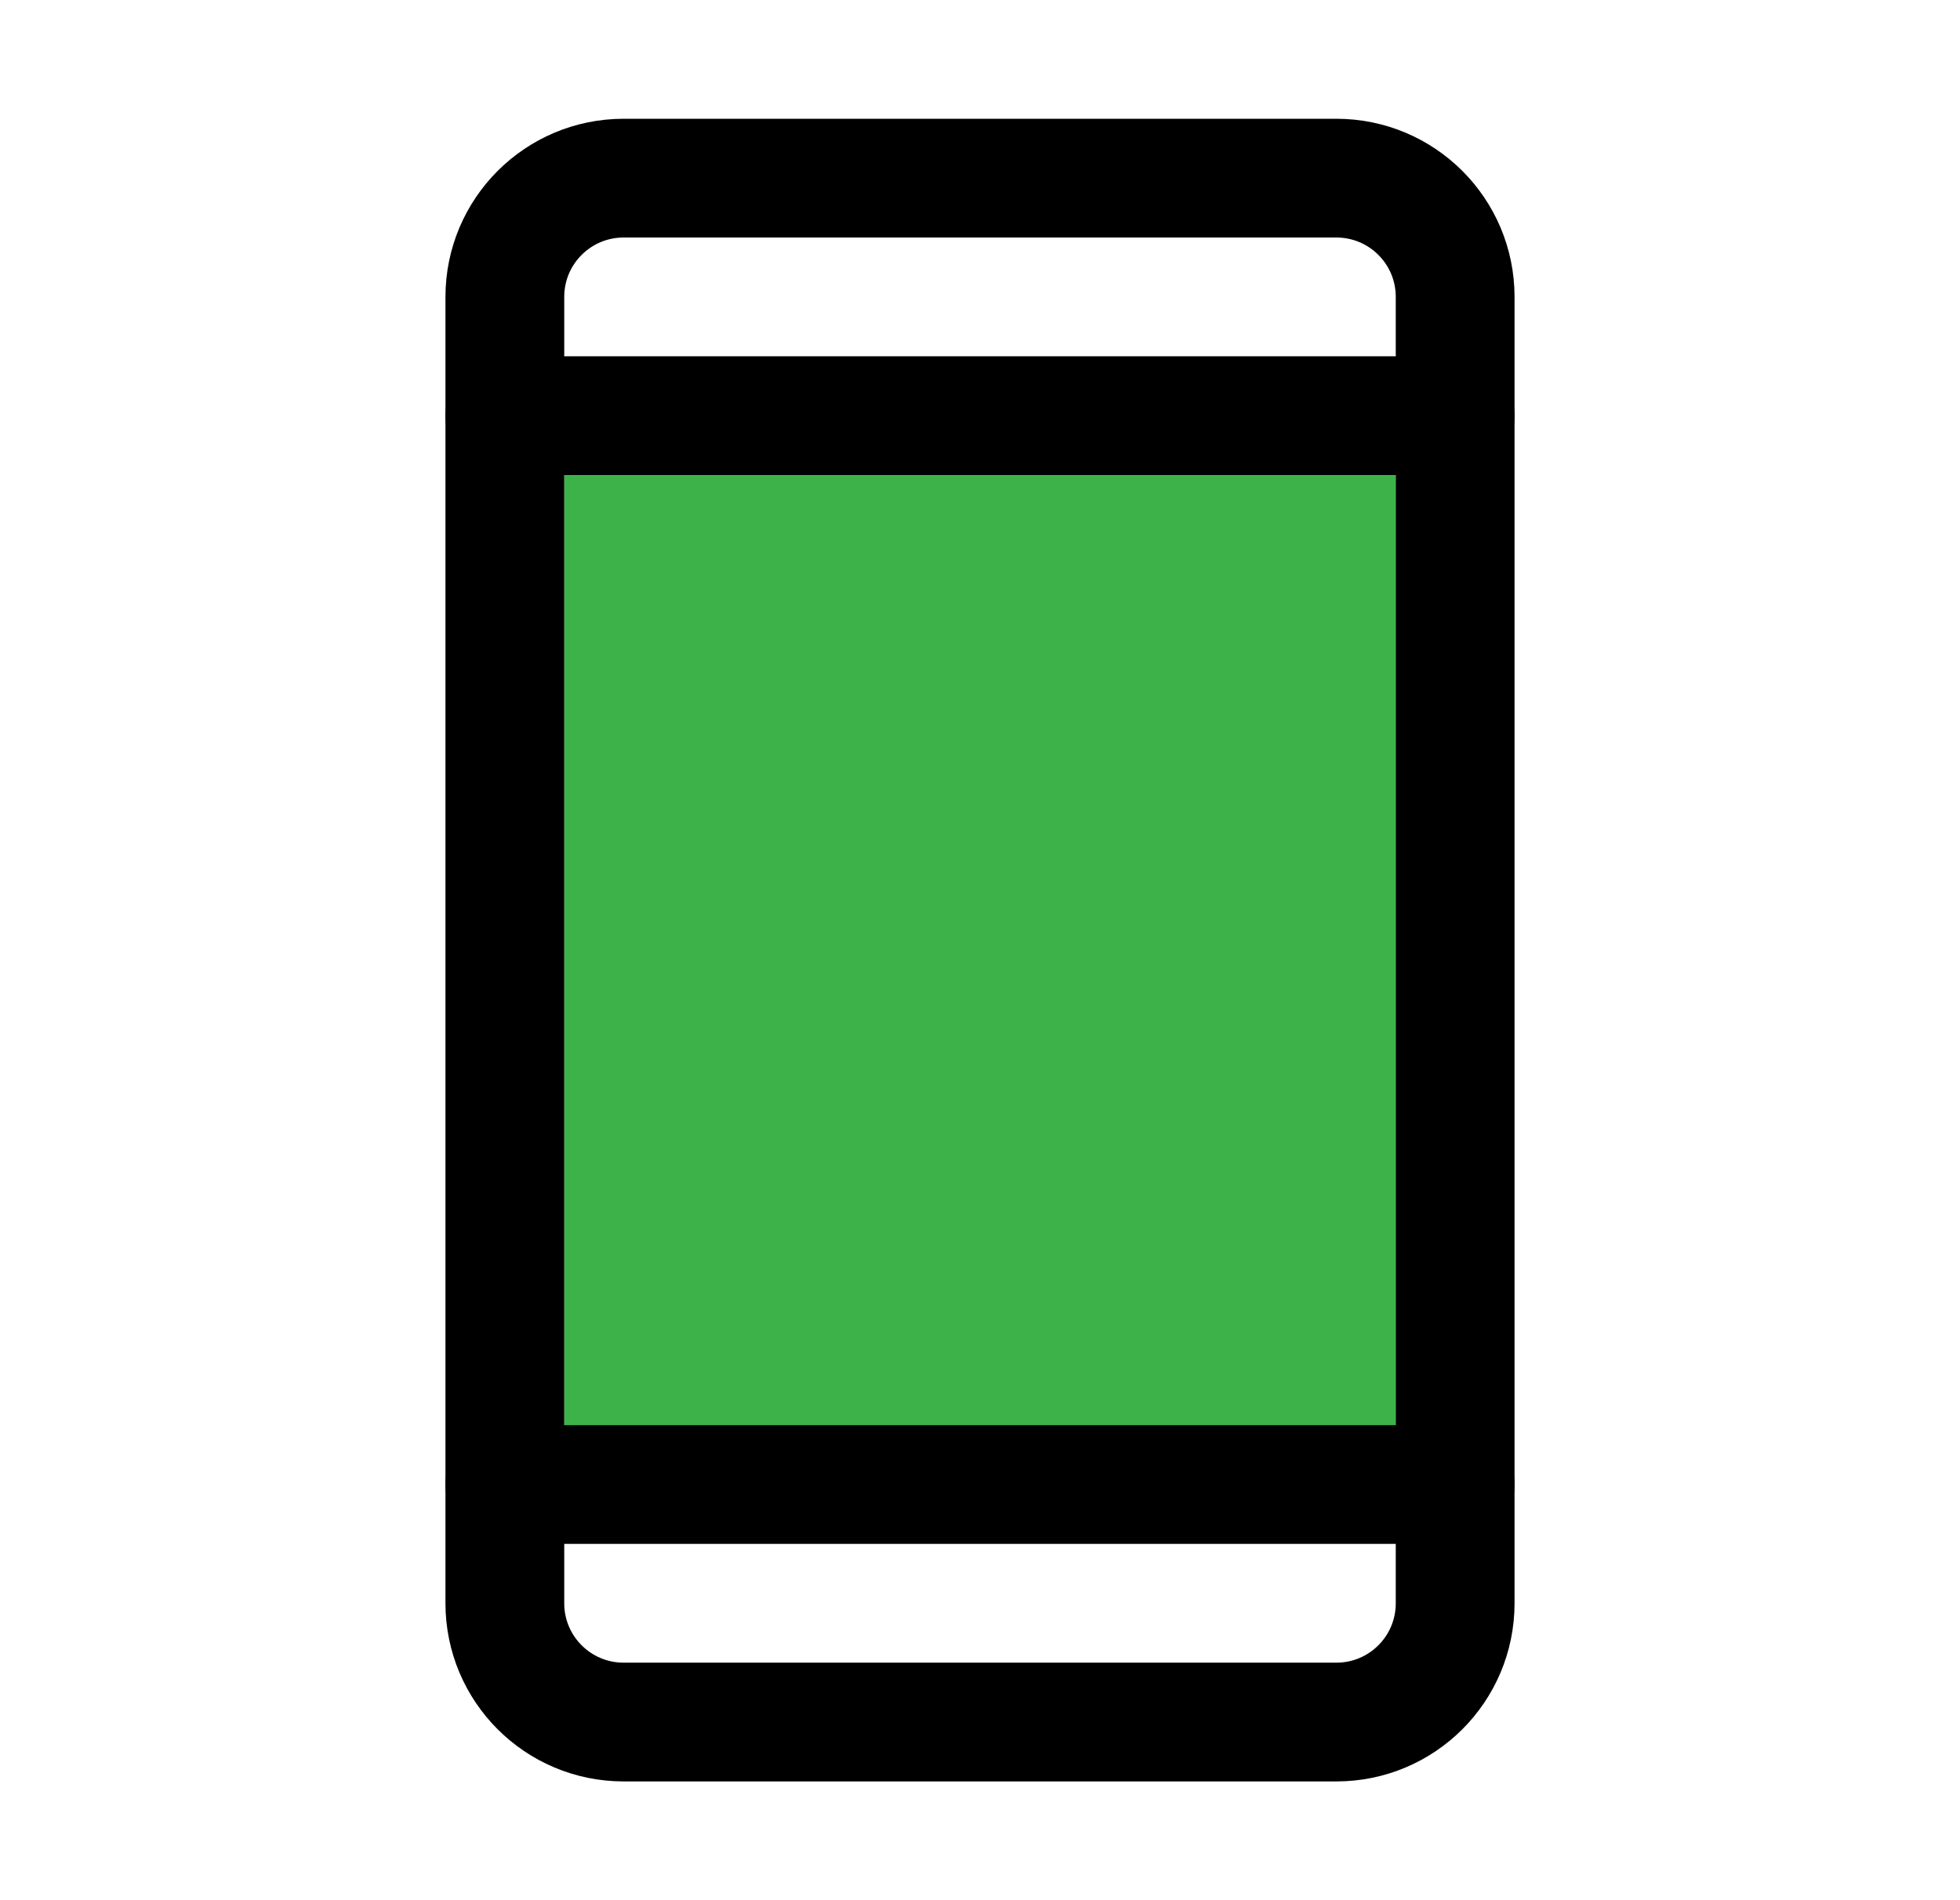
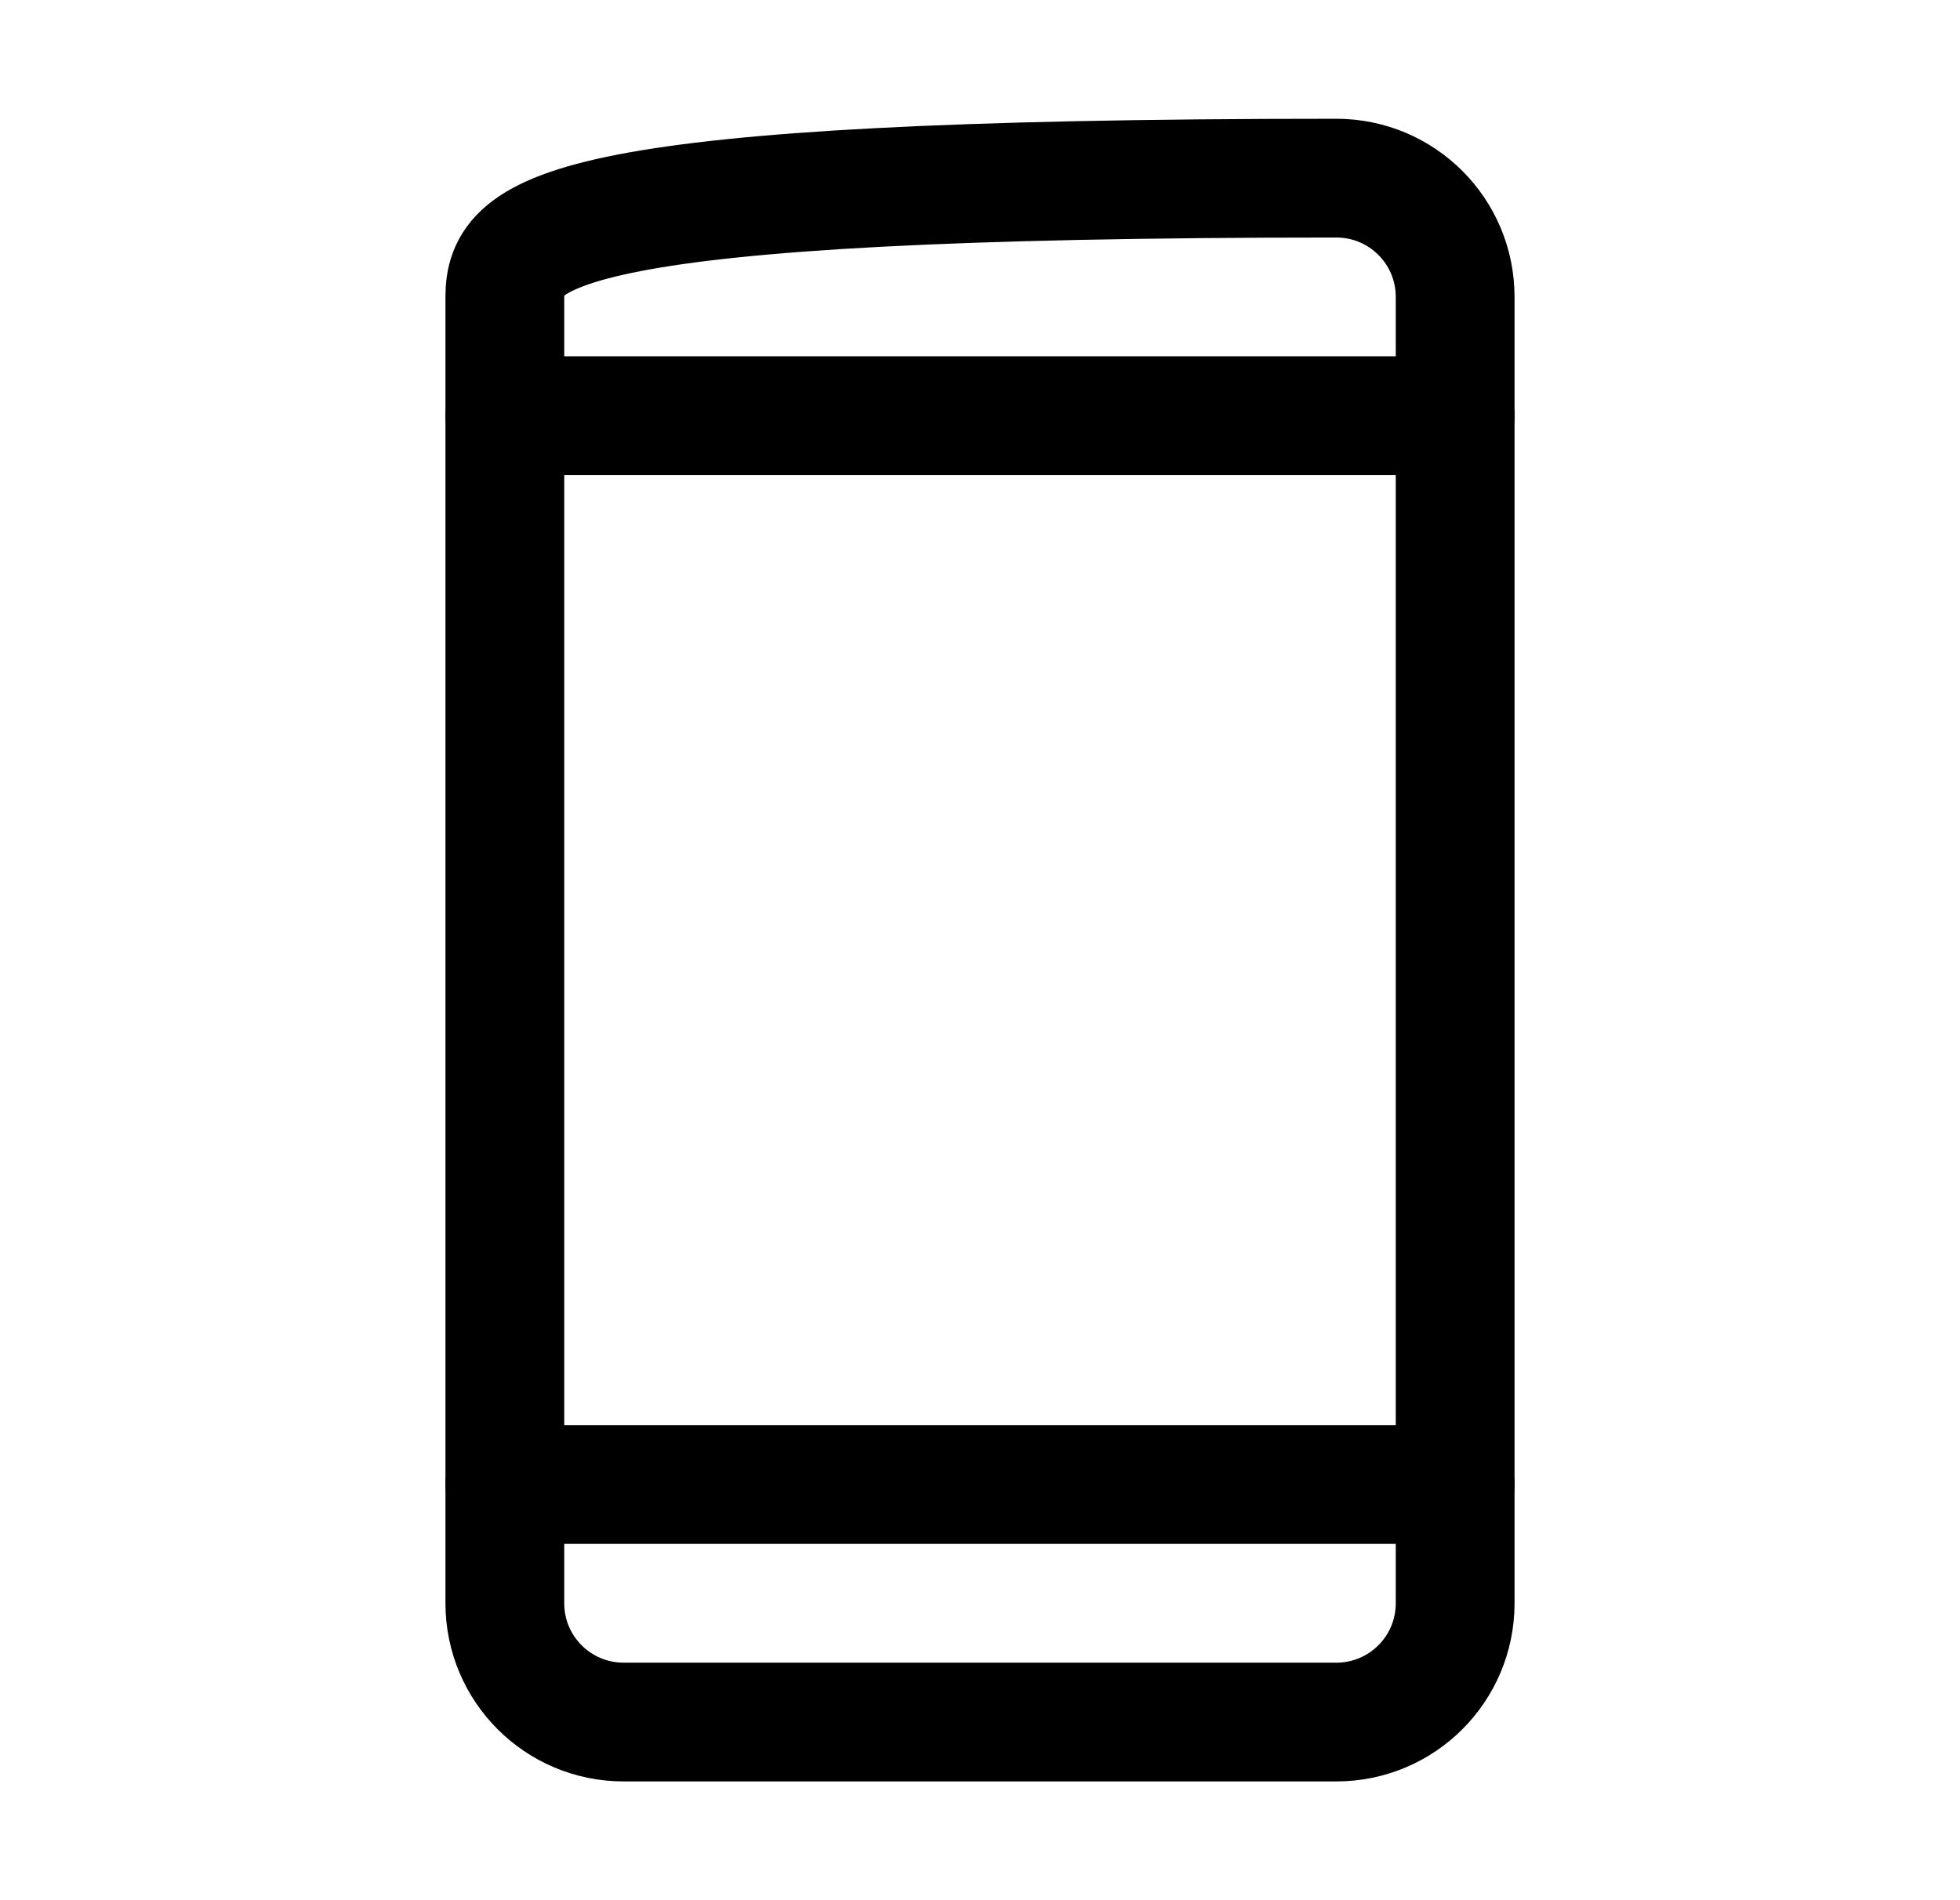
<svg xmlns="http://www.w3.org/2000/svg" width="33" height="32" viewBox="0 0 33 32" fill="none">
-   <rect x="9.5" y="8" width="14" height="17" fill="#3DB249" />
-   <path d="M22.5 3H10.5C9.395 3 8.5 3.895 8.5 5V27C8.5 28.105 9.395 29 10.5 29H22.5C23.605 29 24.5 28.105 24.5 27V5C24.5 3.895 23.605 3 22.5 3Z" stroke="black" stroke-width="2" stroke-linecap="round" stroke-linejoin="round" />
+   <path d="M22.5 3C9.395 3 8.5 3.895 8.5 5V27C8.5 28.105 9.395 29 10.5 29H22.5C23.605 29 24.5 28.105 24.5 27V5C24.5 3.895 23.605 3 22.5 3Z" stroke="black" stroke-width="2" stroke-linecap="round" stroke-linejoin="round" />
  <path d="M8.5 7H24.5" stroke="black" stroke-width="2" stroke-linecap="round" stroke-linejoin="round" />
  <path d="M8.5 25H24.5" stroke="black" stroke-width="2" stroke-linecap="round" stroke-linejoin="round" />
</svg>